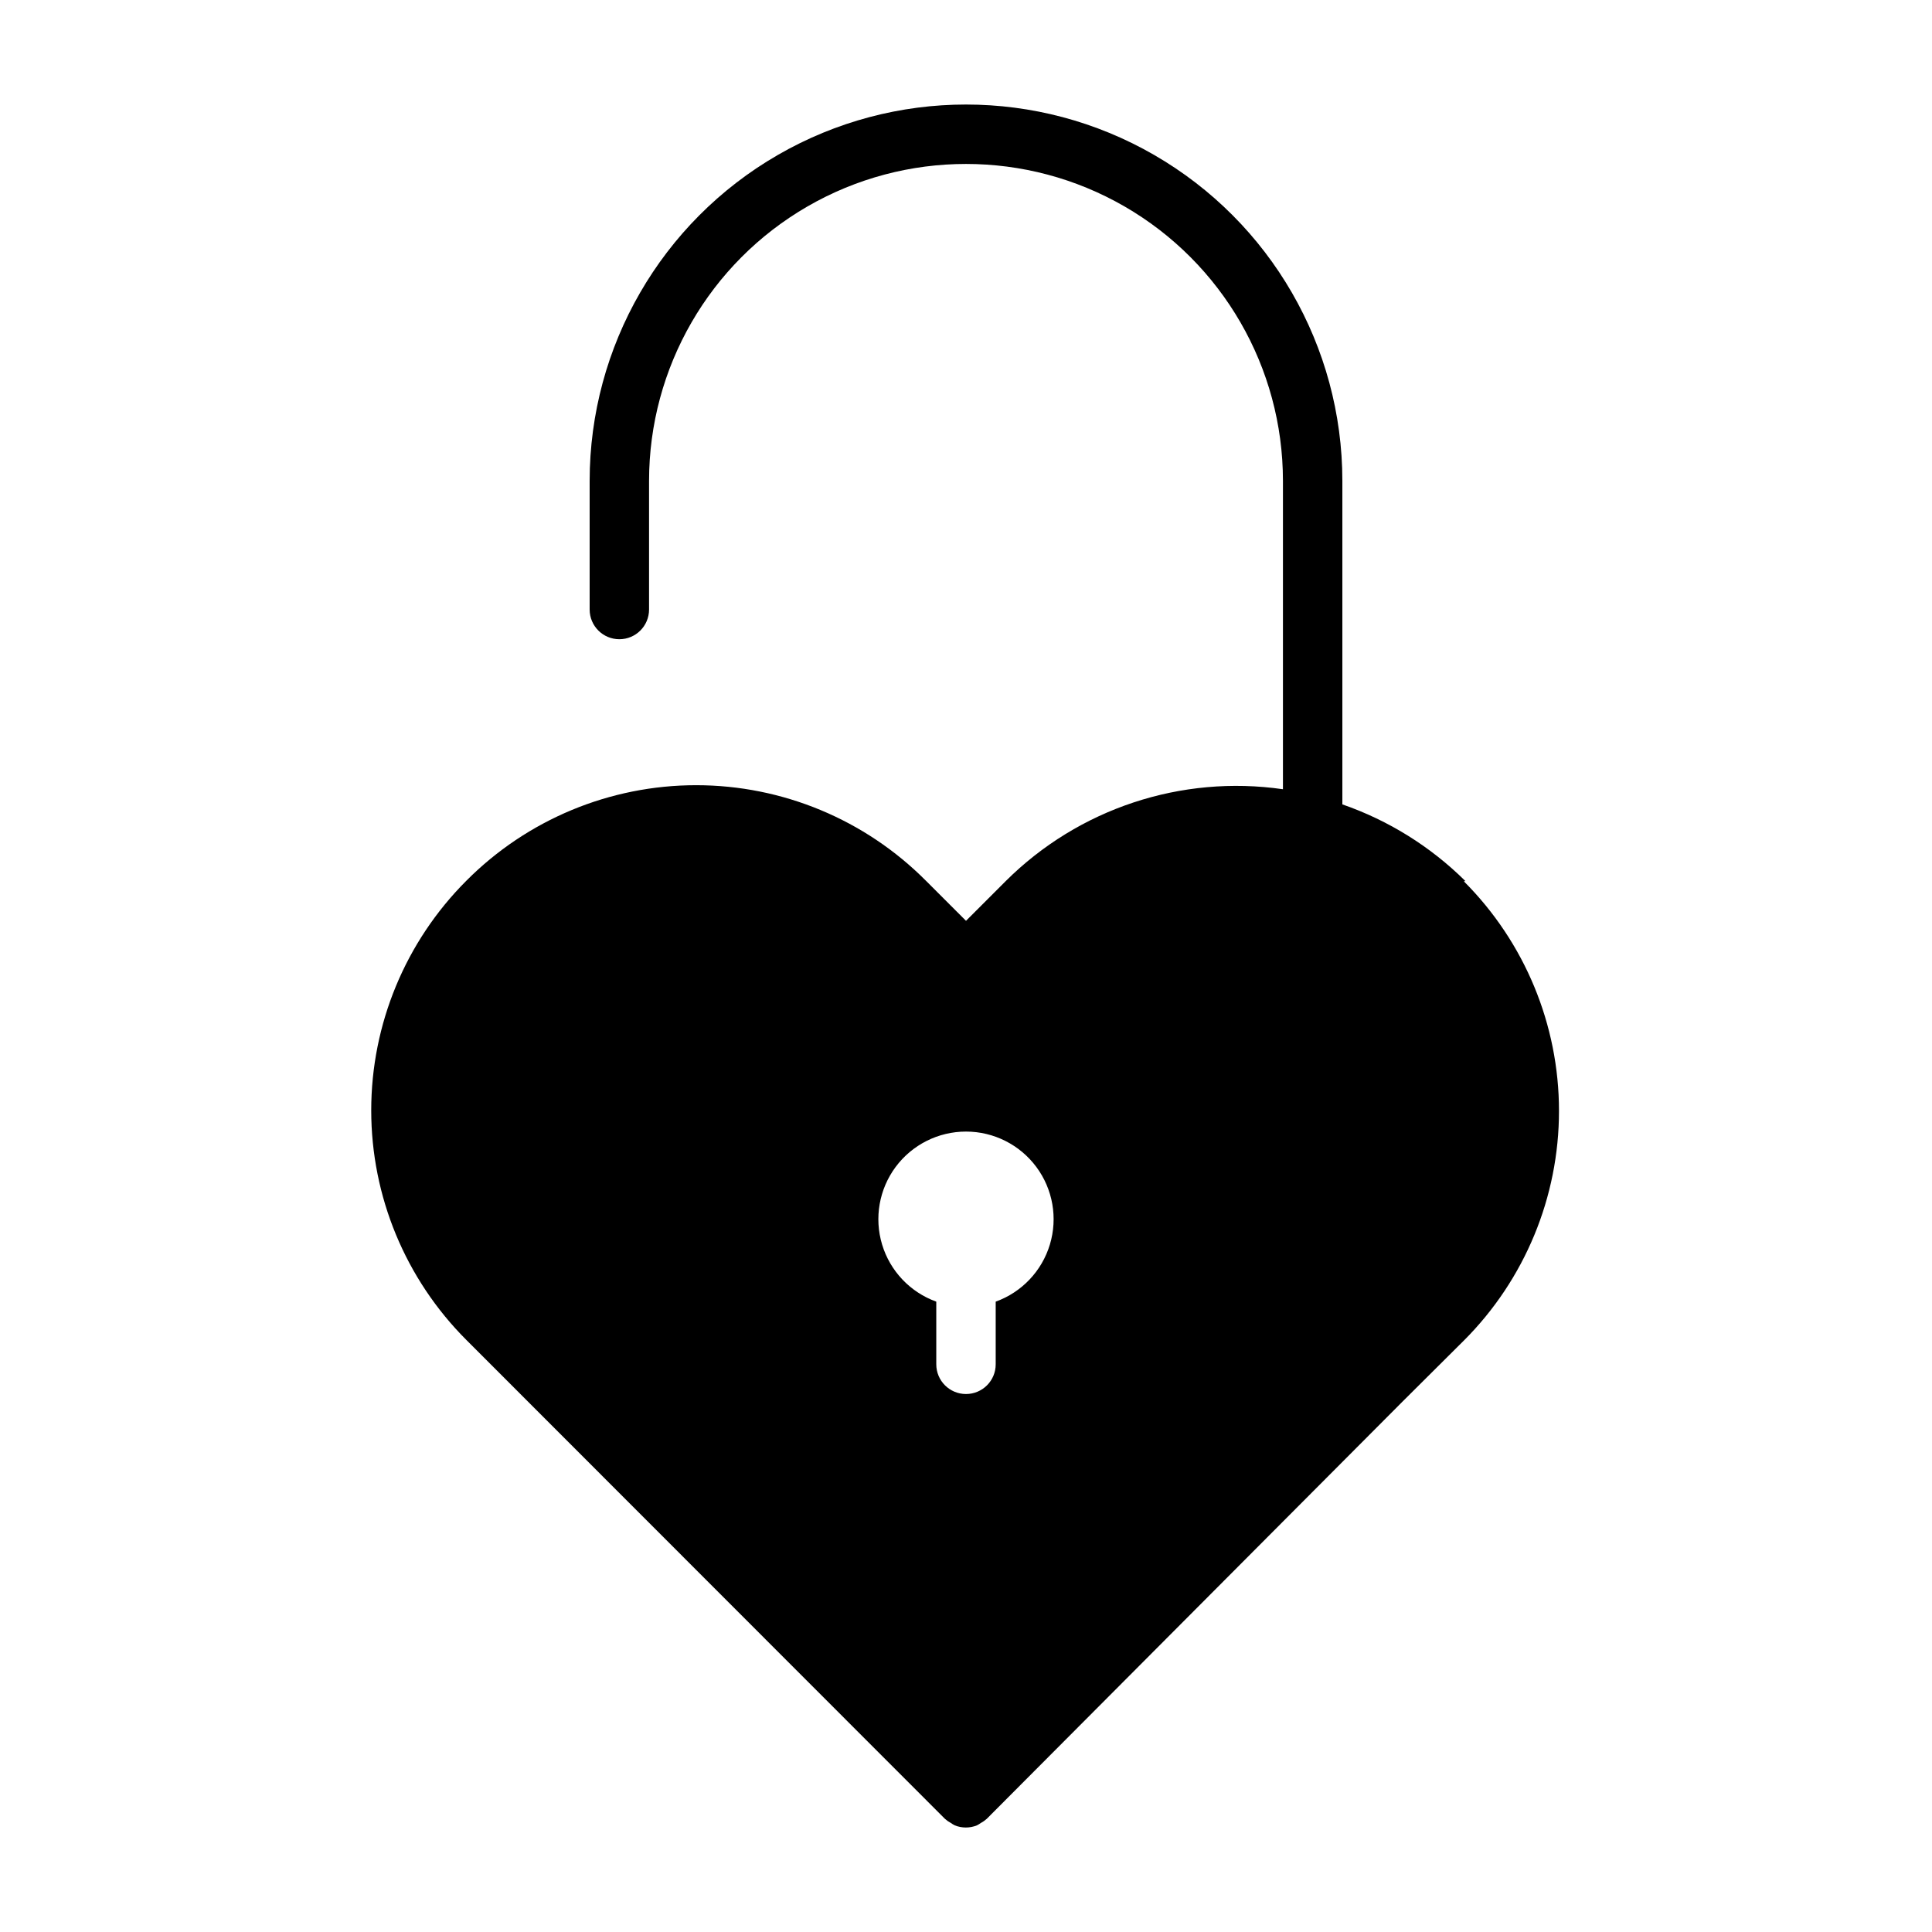
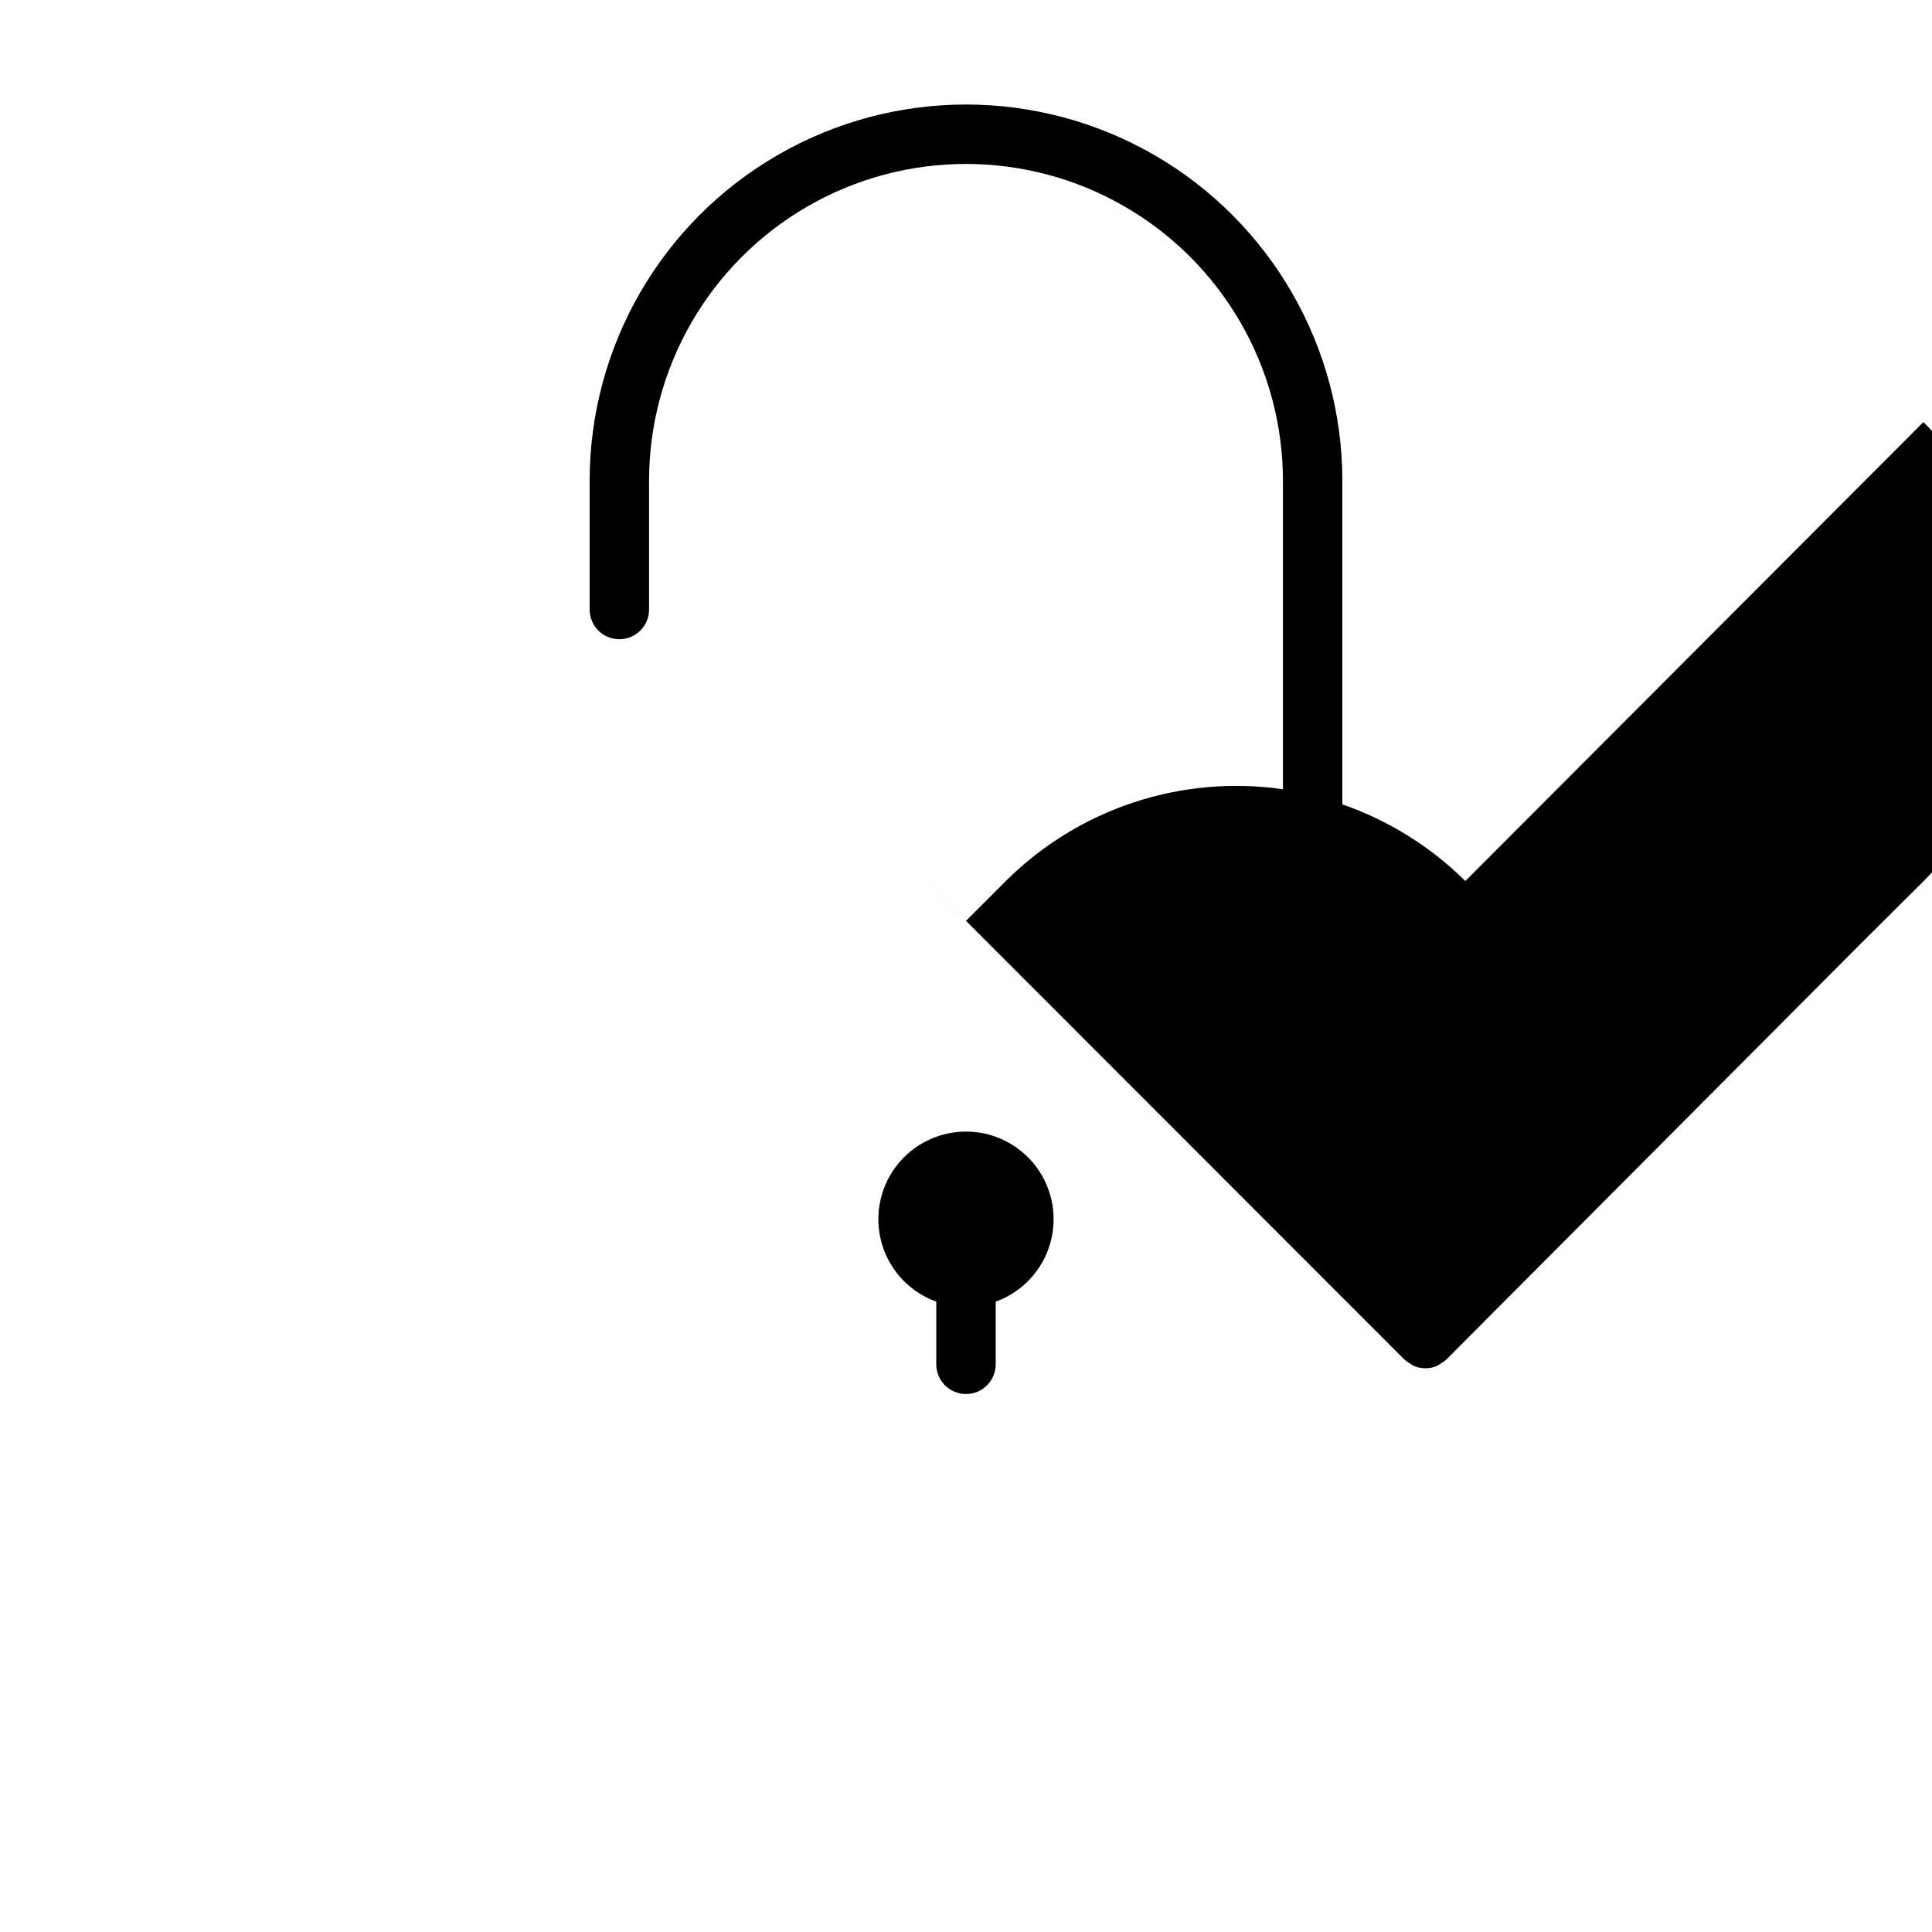
<svg xmlns="http://www.w3.org/2000/svg" fill="#000000" width="800px" height="800px" version="1.1" viewBox="144 144 512 512">
-   <path d="m532.33 377.48c-9.207-9.125-20.344-16.062-32.59-20.309v-85.727c0-35.633-19.012-68.559-49.871-86.379-30.859-17.816-68.879-17.816-99.738 0-30.859 17.82-49.867 50.746-49.867 86.379v34.086c0 4.348 3.523 7.871 7.871 7.871 4.348 0 7.871-3.523 7.871-7.871v-34.086c0-30.008 16.008-57.738 41.996-72.742 25.988-15.004 58.008-15.004 83.996 0 25.988 15.004 41.996 42.734 41.996 72.742v81.711c-26.945-3.887-54.148 5.121-73.445 24.324l-10.547 10.547-10.629-10.629v0.004c-16.117-16.207-38.031-25.316-60.891-25.316-22.855 0-44.77 9.109-60.891 25.316-16.141 16.137-25.211 38.027-25.211 60.852 0 22.824 9.07 44.711 25.211 60.848l126.82 126.9c0.477 0.43 1.004 0.801 1.574 1.102 0.324 0.238 0.668 0.445 1.023 0.629 1.895 0.77 4.012 0.77 5.902 0 0.359-0.184 0.699-0.391 1.023-0.629 0.57-0.301 1.098-0.672 1.574-1.102l110.21-110.6 16.215-16.137h0.004c16.141-16.137 25.211-38.027 25.211-60.852 0-22.824-9.07-44.715-25.211-60.852zm-124.46 111.47v16.609c0 4.348-3.523 7.871-7.871 7.871s-7.875-3.523-7.875-7.871v-16.609c-6.91-2.492-12.238-8.105-14.359-15.141s-0.789-14.656 3.59-20.555c4.383-5.898 11.297-9.375 18.645-9.375s14.258 3.477 18.641 9.375c4.383 5.898 5.711 13.52 3.59 20.555-2.121 7.035-7.449 12.648-14.359 15.141z" />
+   <path d="m532.33 377.48c-9.207-9.125-20.344-16.062-32.59-20.309v-85.727c0-35.633-19.012-68.559-49.871-86.379-30.859-17.816-68.879-17.816-99.738 0-30.859 17.82-49.867 50.746-49.867 86.379v34.086c0 4.348 3.523 7.871 7.871 7.871 4.348 0 7.871-3.523 7.871-7.871v-34.086c0-30.008 16.008-57.738 41.996-72.742 25.988-15.004 58.008-15.004 83.996 0 25.988 15.004 41.996 42.734 41.996 72.742v81.711c-26.945-3.887-54.148 5.121-73.445 24.324l-10.547 10.547-10.629-10.629v0.004l126.82 126.9c0.477 0.43 1.004 0.801 1.574 1.102 0.324 0.238 0.668 0.445 1.023 0.629 1.895 0.77 4.012 0.77 5.902 0 0.359-0.184 0.699-0.391 1.023-0.629 0.57-0.301 1.098-0.672 1.574-1.102l110.21-110.6 16.215-16.137h0.004c16.141-16.137 25.211-38.027 25.211-60.852 0-22.824-9.07-44.715-25.211-60.852zm-124.46 111.47v16.609c0 4.348-3.523 7.871-7.871 7.871s-7.875-3.523-7.875-7.871v-16.609c-6.91-2.492-12.238-8.105-14.359-15.141s-0.789-14.656 3.59-20.555c4.383-5.898 11.297-9.375 18.645-9.375s14.258 3.477 18.641 9.375c4.383 5.898 5.711 13.52 3.59 20.555-2.121 7.035-7.449 12.648-14.359 15.141z" />
</svg>